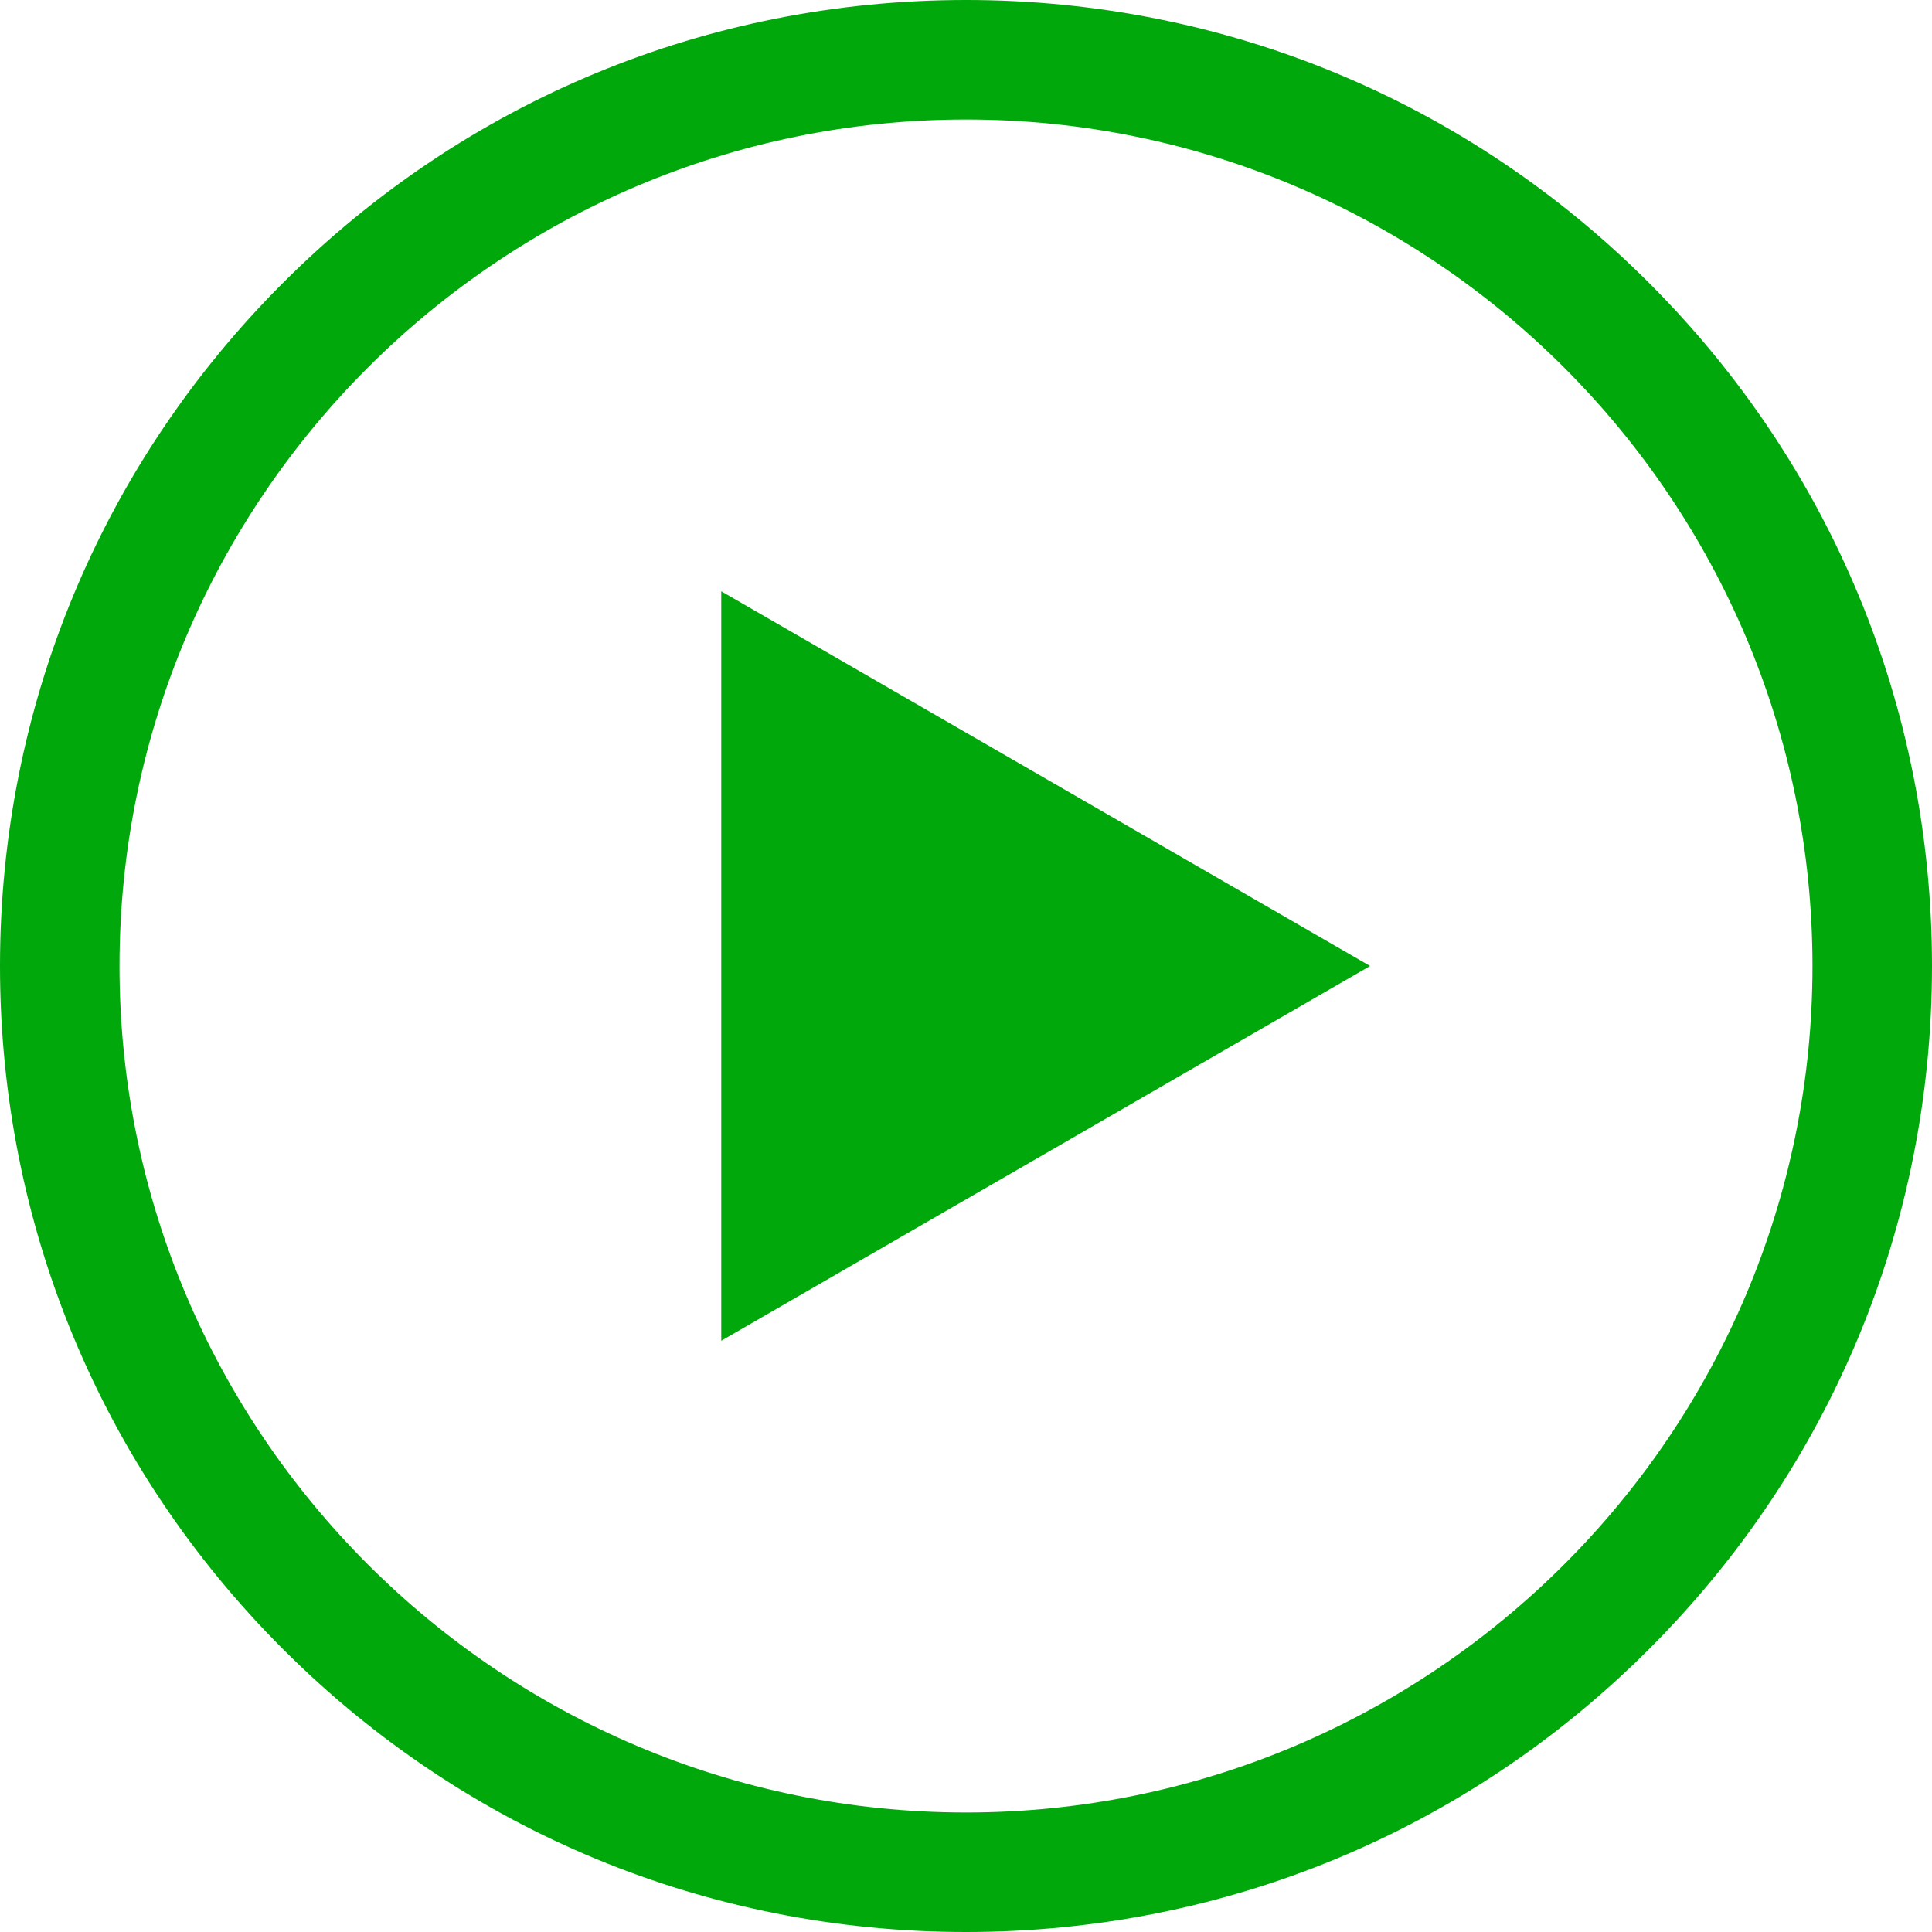
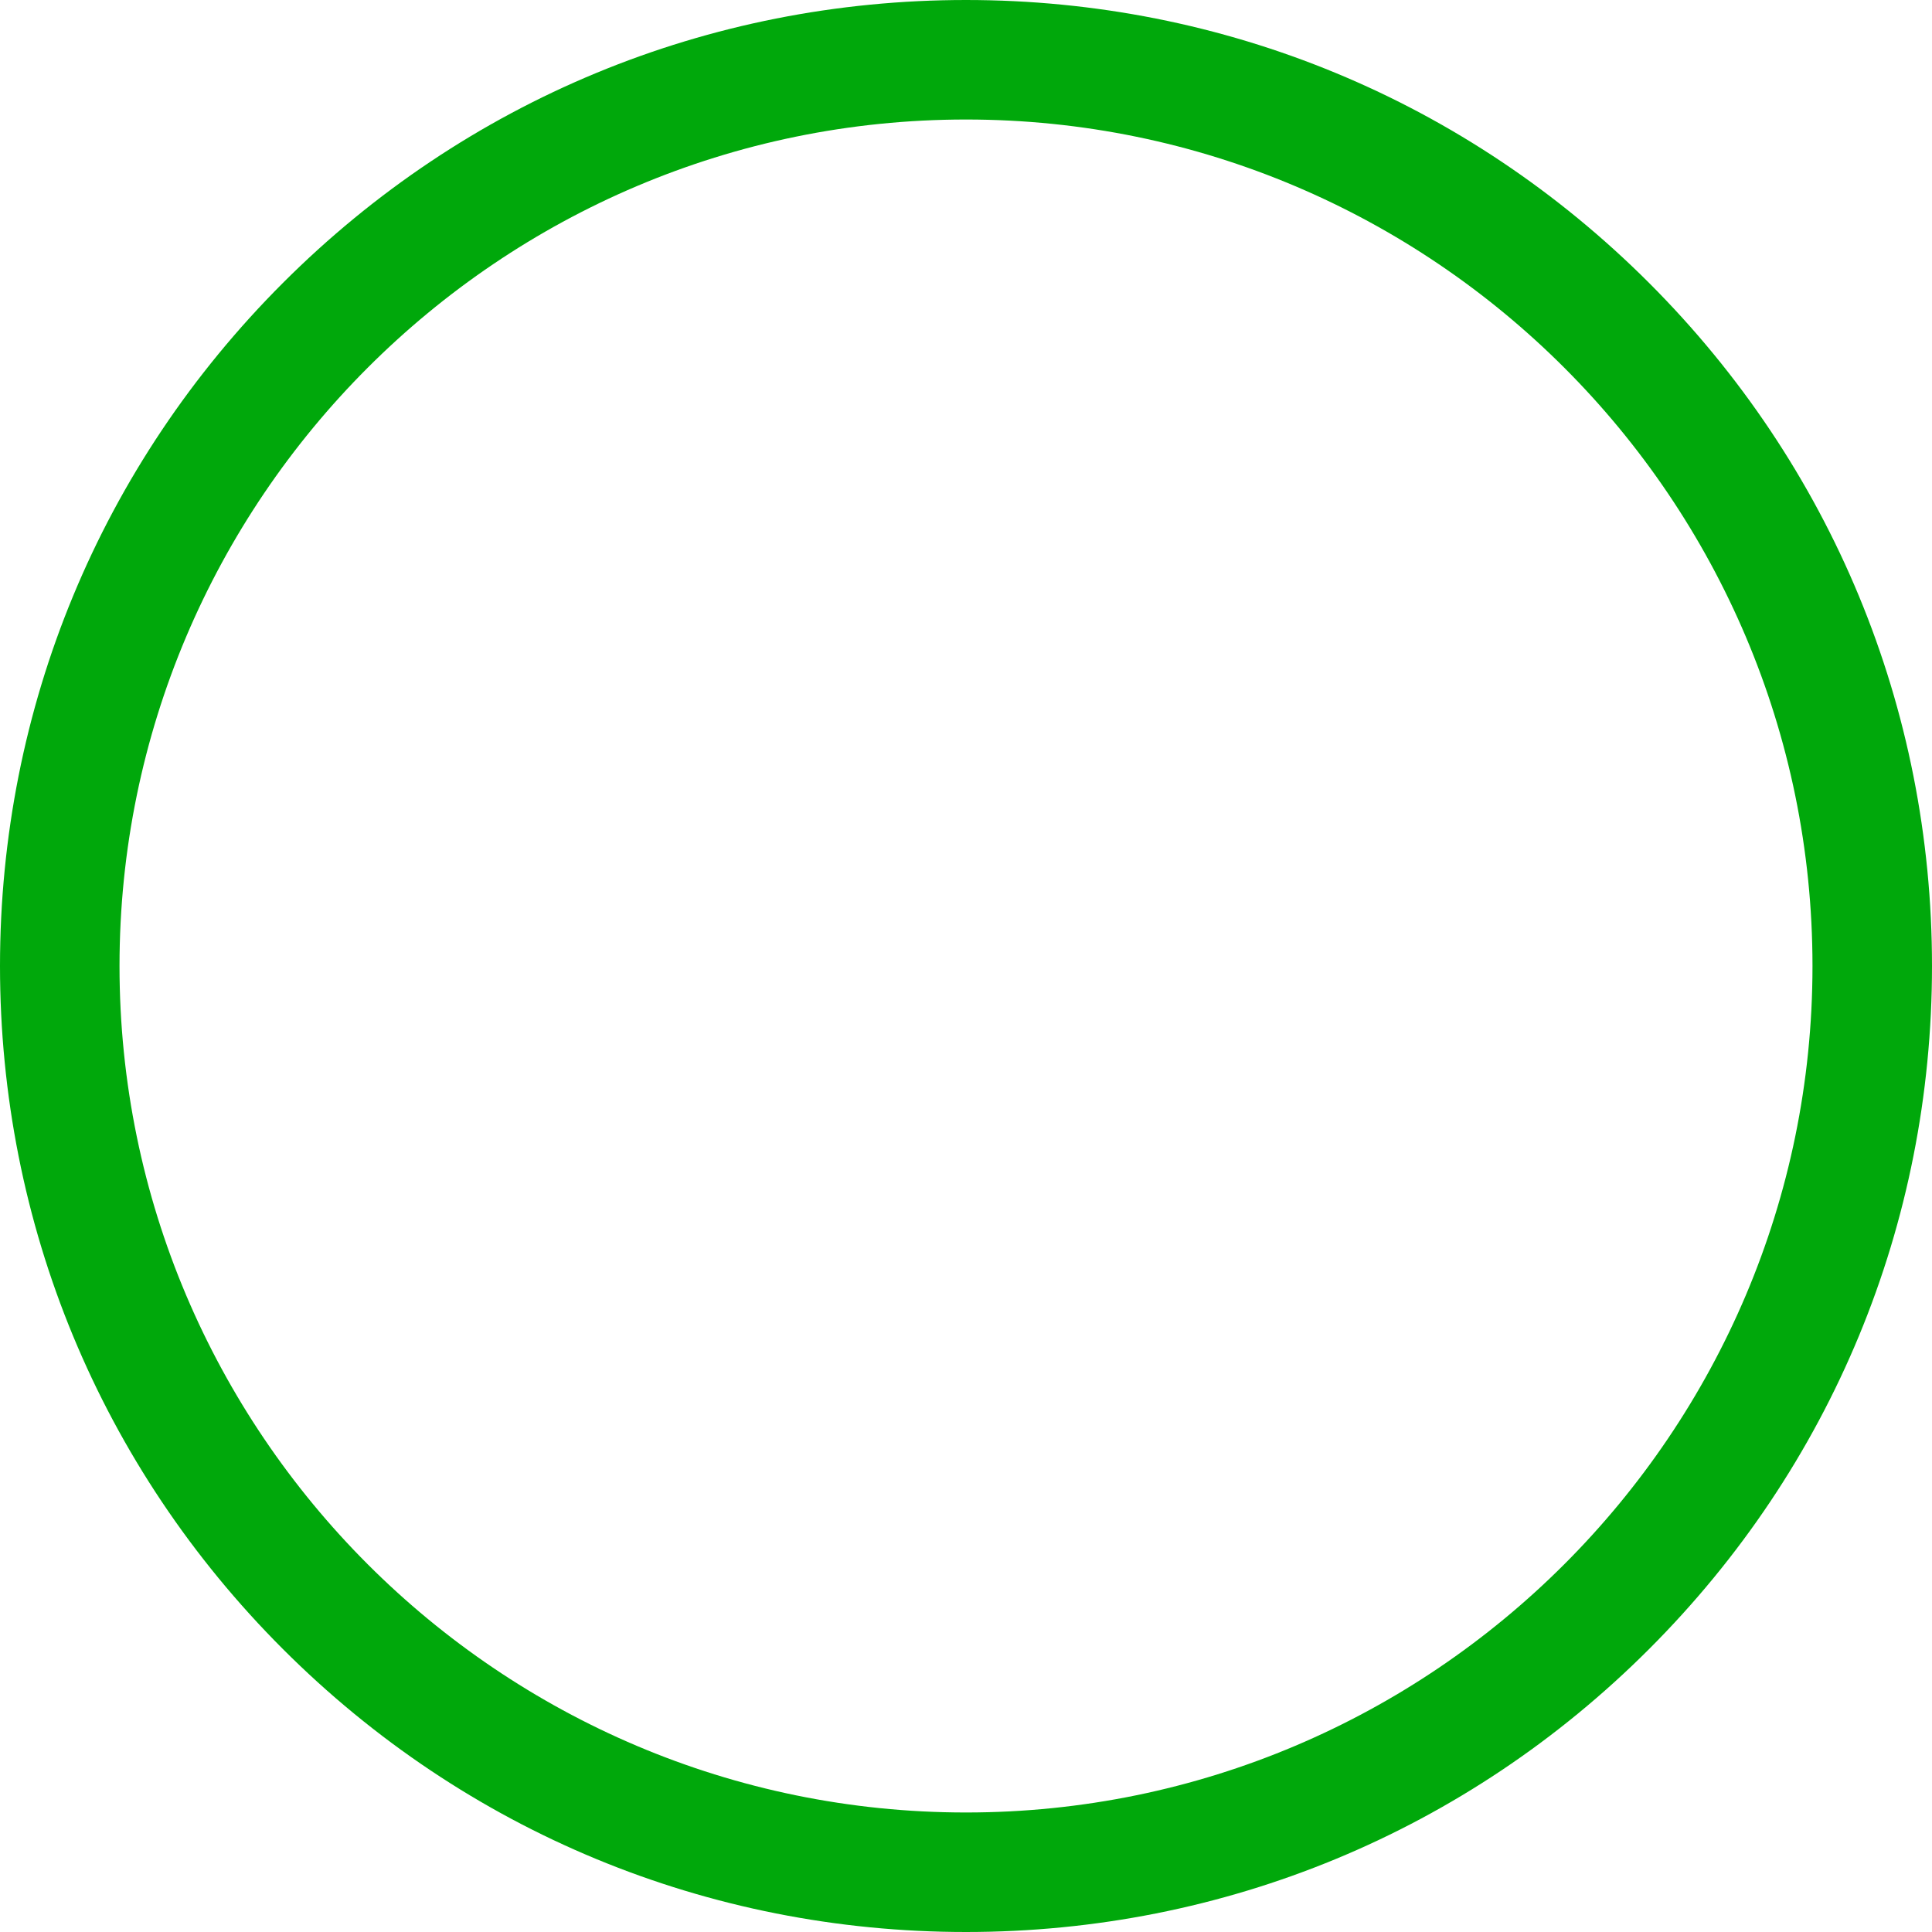
<svg xmlns="http://www.w3.org/2000/svg" viewBox="0 0 50.00 50.00" data-guides="{&quot;vertical&quot;:[],&quot;horizontal&quot;:[]}">
  <defs />
  <path fill="#00a80b" stroke="none" fill-opacity="1" stroke-width="1" stroke-opacity="1" id="tSvg1208badf238" title="Path 3" d="M42.678 7.322C37.956 2.6 31.678 0 25 0C18.322 0 12.044 2.6 7.322 7.322C2.6 12.044 0 18.322 0 25C0 31.678 2.6 37.956 7.322 42.678C12.044 47.4 18.322 50 25 50C31.678 50 37.956 47.4 42.678 42.678C47.4 37.956 50 31.678 50 25C50 18.322 47.4 12.044 42.678 7.322ZM25 46.907C12.92 46.907 3.093 37.08 3.093 25C3.093 12.92 12.92 3.093 25 3.093C37.08 3.093 46.907 12.92 46.907 25C46.907 37.08 37.08 46.907 25 46.907Z" />
-   <path fill="#00a80b" stroke="none" fill-opacity="1" stroke-width="1" stroke-opacity="1" id="tSvg2a515f5cf3" title="Path 4" d="M18.666 34.699C24.263 31.466 29.86 28.233 35.458 25C29.86 21.767 24.263 18.534 18.666 15.302C18.666 21.767 18.666 28.233 18.666 34.699Z" />
</svg>